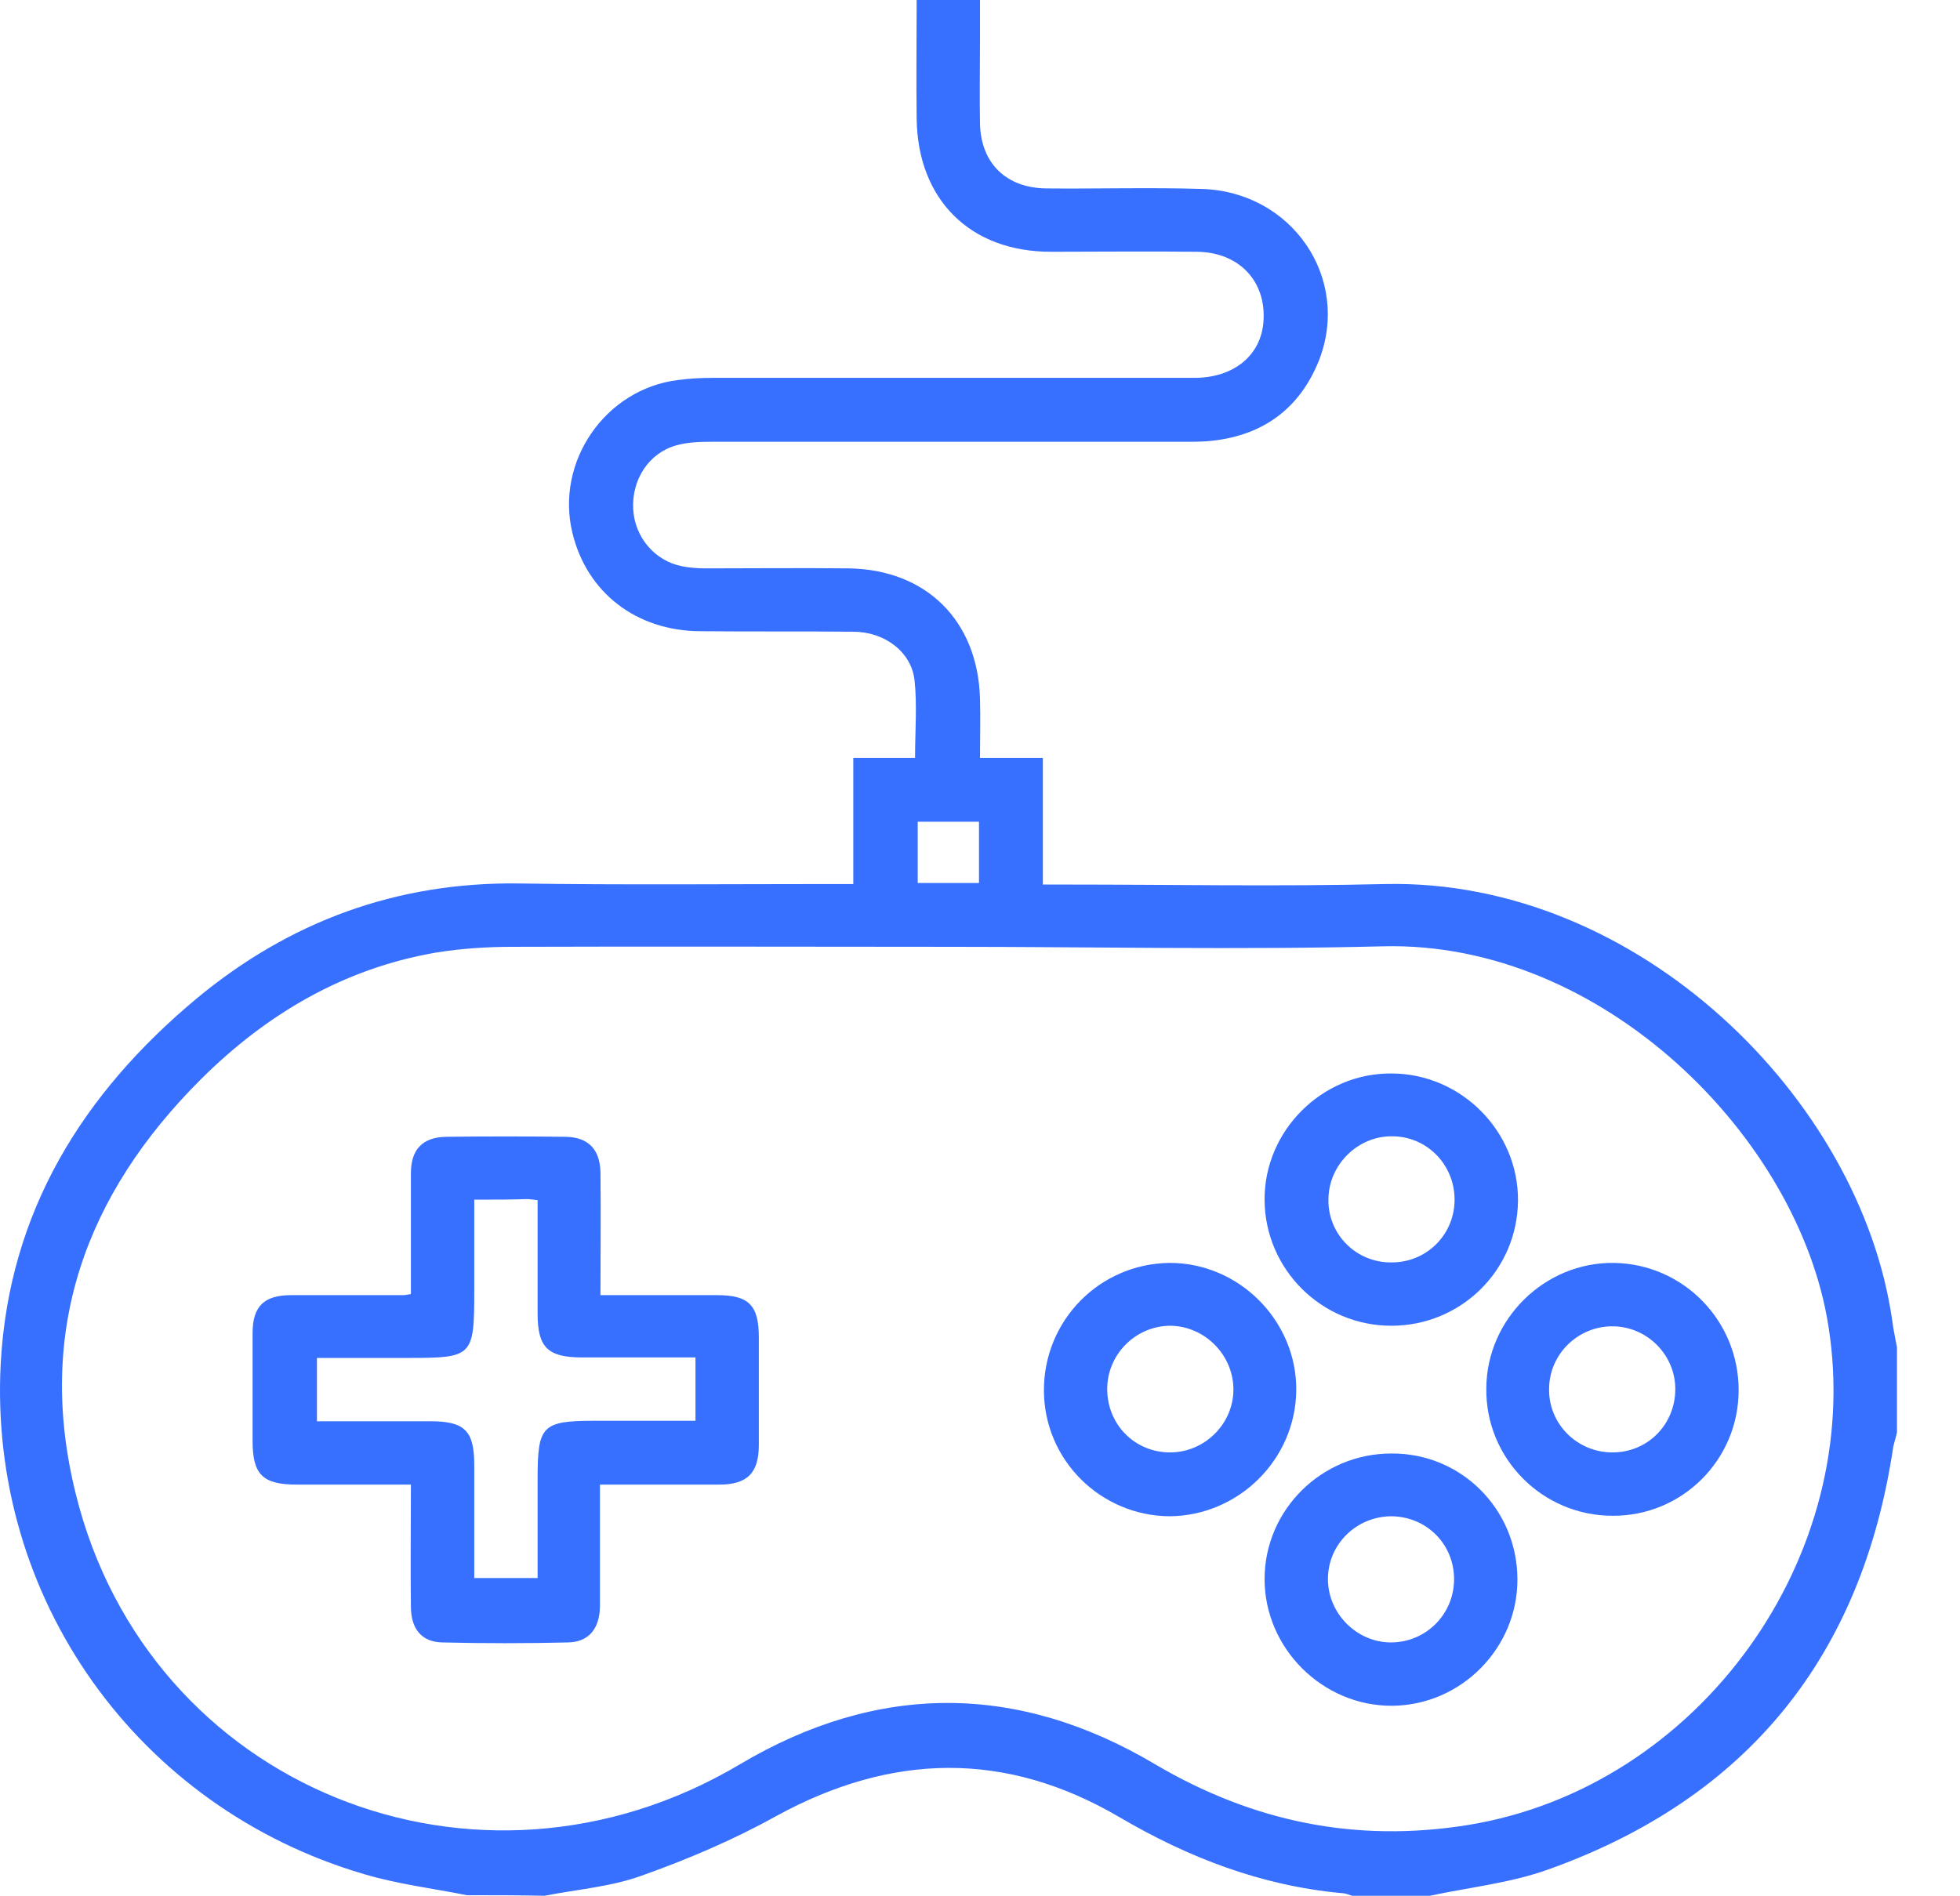
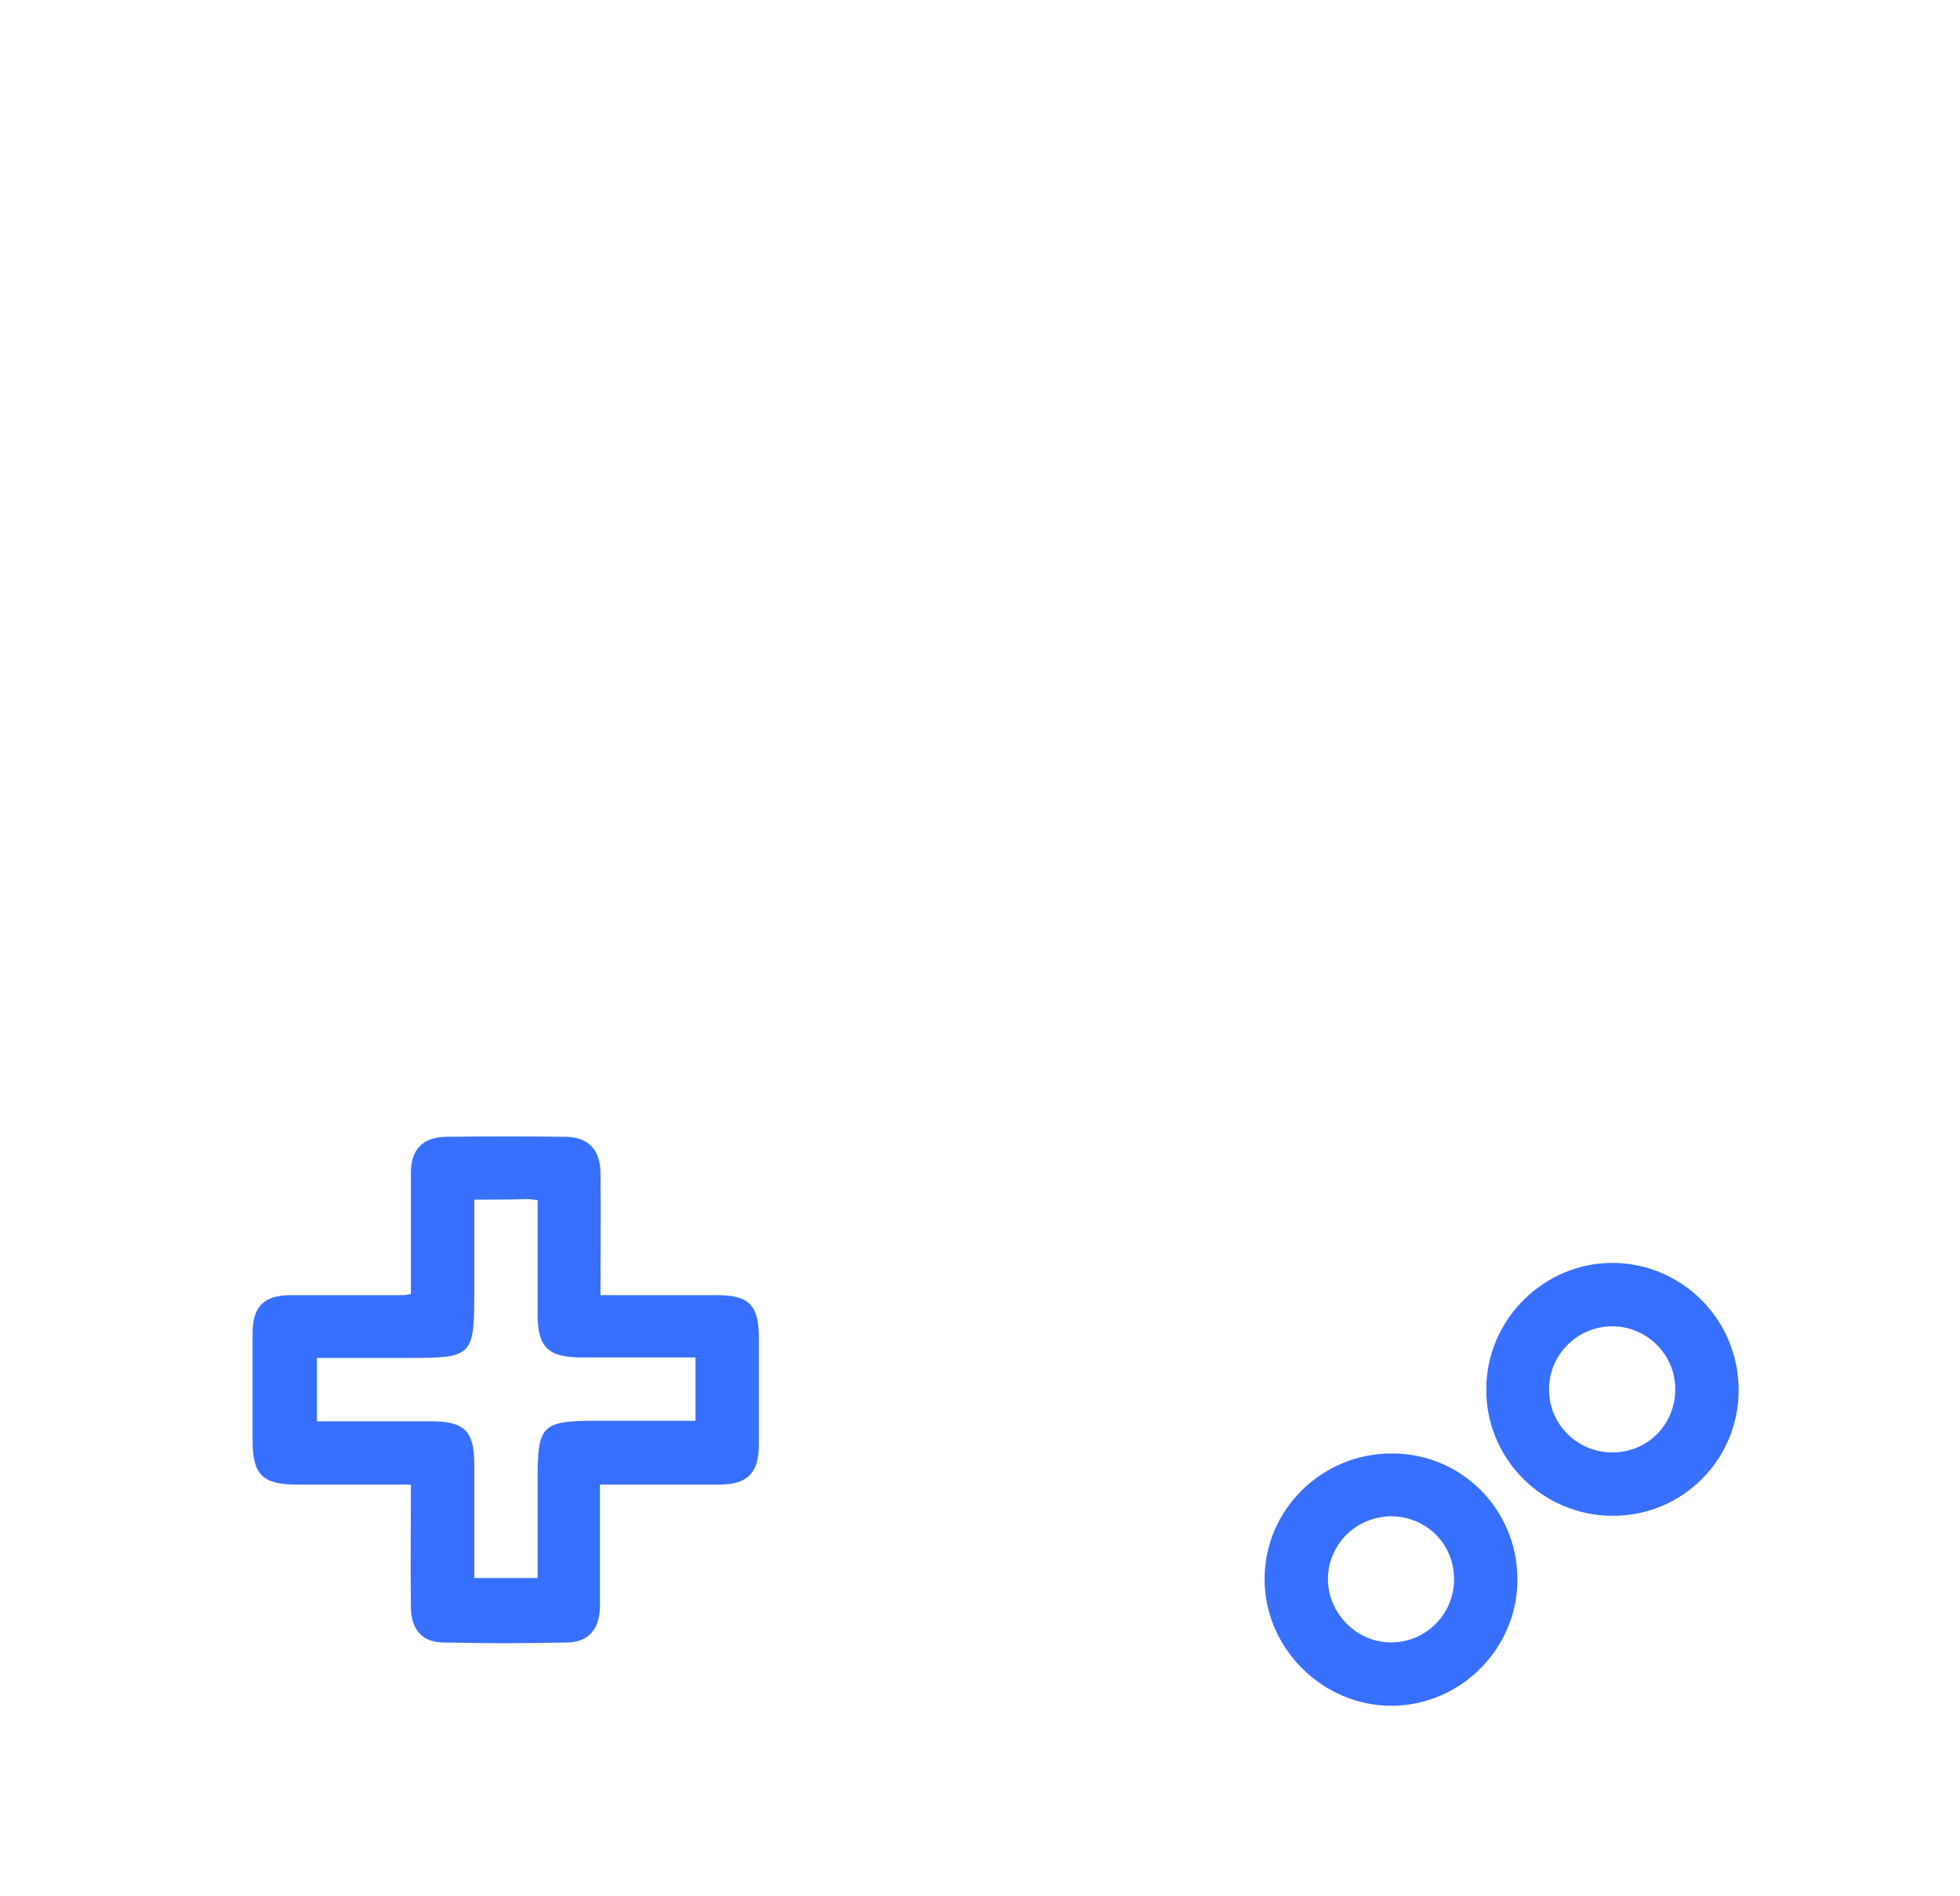
<svg xmlns="http://www.w3.org/2000/svg" width="31" height="30" viewBox="0 0 31 30" fill="none">
-   <path d="M7.385 29.983C6.842 29.875 6.291 29.808 5.756 29.649C2.174 28.597 -0.189 25.282 0.012 21.559C0.145 19.171 1.306 17.3 3.11 15.797C4.579 14.578 6.274 13.952 8.203 13.977C9.856 14.002 11.501 13.986 13.154 13.986C13.263 13.986 13.363 13.986 13.496 13.986C13.496 13.309 13.496 12.675 13.496 11.99C13.839 11.99 14.156 11.99 14.473 11.99C14.473 11.556 14.507 11.155 14.465 10.763C14.415 10.312 13.989 9.994 13.496 9.994C12.687 9.986 11.877 9.994 11.067 9.986C10.056 9.978 9.28 9.368 9.054 8.433C8.779 7.306 9.572 6.154 10.724 6.012C10.908 5.987 11.092 5.978 11.275 5.978C13.814 5.978 16.352 5.978 18.89 5.978C19.516 5.978 19.951 5.619 19.984 5.077C20.026 4.45 19.6 3.991 18.932 3.983C18.164 3.974 17.387 3.983 16.619 3.983C15.342 3.983 14.515 3.156 14.498 1.879C14.49 1.252 14.498 0.635 14.498 0C14.841 0 15.15 0 15.5 0C15.5 0.209 15.5 0.417 15.5 0.618C15.5 1.069 15.492 1.52 15.5 1.962C15.517 2.588 15.918 2.972 16.544 2.981C17.362 2.989 18.189 2.964 19.007 2.989C20.435 3.031 21.37 4.4 20.861 5.703C20.56 6.454 19.992 6.88 19.182 6.972C19.041 6.989 18.89 6.989 18.74 6.989C16.243 6.989 13.739 6.989 11.242 6.989C11.058 6.989 10.866 6.997 10.691 7.047C10.257 7.172 9.99 7.59 10.015 8.057C10.04 8.5 10.357 8.876 10.791 8.959C10.916 8.984 11.042 8.992 11.167 8.992C11.918 8.992 12.67 8.984 13.421 8.992C14.649 9.009 15.467 9.819 15.5 11.055C15.509 11.355 15.5 11.656 15.5 11.99C15.843 11.99 16.151 11.99 16.494 11.99C16.494 12.666 16.494 13.318 16.494 13.994C16.636 13.994 16.736 13.994 16.845 13.994C18.531 13.994 20.226 14.027 21.913 13.986C25.912 13.902 29.427 17.384 29.928 20.891C29.945 21.033 29.978 21.174 30.003 21.316C30.003 21.767 30.003 22.218 30.003 22.661C29.987 22.736 29.962 22.811 29.945 22.886C29.452 26.201 27.641 28.447 24.493 29.574C23.892 29.791 23.24 29.858 22.614 29.992C22.205 29.992 21.796 29.992 21.387 29.992C21.328 29.975 21.278 29.95 21.22 29.95C19.951 29.833 18.798 29.39 17.705 28.748C15.909 27.695 14.106 27.729 12.277 28.731C11.601 29.107 10.875 29.416 10.148 29.674C9.664 29.85 9.121 29.892 8.612 29.992C8.203 29.983 7.794 29.983 7.385 29.983ZM15.008 14.979C12.711 14.979 10.415 14.971 8.119 14.979C7.71 14.979 7.301 15.004 6.892 15.071C5.439 15.322 4.22 16.04 3.185 17.067C1.348 18.895 0.563 21.066 1.197 23.629C2.341 28.28 7.543 30.384 11.701 27.913C13.88 26.618 16.093 26.618 18.272 27.913C19.817 28.823 21.445 29.157 23.215 28.873C26.872 28.28 29.503 24.623 28.918 20.974C28.451 18.002 25.353 14.887 21.879 14.971C19.6 15.029 17.304 14.979 15.008 14.979ZM14.515 13.969C14.849 13.969 15.158 13.969 15.484 13.969C15.484 13.643 15.484 13.326 15.484 13C15.15 13 14.841 13 14.515 13C14.515 13.326 14.515 13.635 14.515 13.969Z" fill="#376FFF" />
  <path d="M9.497 20.49C10.14 20.49 10.741 20.49 11.342 20.49C11.843 20.49 12.002 20.648 12.002 21.158C12.002 21.726 12.002 22.293 12.002 22.861C12.002 23.304 11.818 23.487 11.376 23.487C10.758 23.487 10.148 23.487 9.489 23.487C9.489 23.738 9.489 23.963 9.489 24.197C9.489 24.606 9.489 25.015 9.489 25.424C9.48 25.767 9.313 25.976 8.988 25.984C8.328 26 7.66 26 6.992 25.984C6.666 25.976 6.499 25.767 6.499 25.416C6.491 24.782 6.499 24.147 6.499 23.487C5.882 23.487 5.289 23.487 4.696 23.487C4.153 23.487 3.995 23.329 3.995 22.794C3.995 22.227 3.995 21.659 3.995 21.091C3.995 20.665 4.178 20.49 4.604 20.49C5.197 20.49 5.798 20.49 6.391 20.49C6.408 20.49 6.433 20.482 6.499 20.473C6.499 20.39 6.499 20.298 6.499 20.206C6.499 19.655 6.499 19.112 6.499 18.561C6.499 18.185 6.683 17.993 7.051 17.985C7.685 17.977 8.32 17.977 8.954 17.985C9.305 17.993 9.489 18.185 9.497 18.544C9.505 19.171 9.497 19.805 9.497 20.49ZM7.501 18.979C7.501 19.496 7.501 19.972 7.501 20.448C7.501 21.458 7.468 21.483 6.474 21.483C5.99 21.483 5.506 21.483 5.013 21.483C5.013 21.834 5.013 22.143 5.013 22.485C5.623 22.485 6.216 22.485 6.808 22.485C7.351 22.485 7.501 22.636 7.501 23.178C7.501 23.771 7.501 24.364 7.501 24.965C7.852 24.965 8.161 24.965 8.503 24.965C8.503 24.431 8.503 23.913 8.503 23.395C8.503 22.552 8.57 22.477 9.422 22.477C9.948 22.477 10.466 22.477 11 22.477C11 22.126 11 21.817 11 21.475C10.39 21.475 9.798 21.475 9.205 21.475C8.662 21.475 8.503 21.316 8.503 20.782C8.503 20.189 8.503 19.596 8.503 18.987C8.428 18.979 8.378 18.97 8.336 18.97C8.069 18.979 7.81 18.979 7.501 18.979Z" fill="#376FFF" />
  <path d="M24 24.974C24.009 26.067 23.115 26.977 22.021 26.986C20.919 26.994 20.001 26.076 20.001 24.982C20.001 23.888 20.902 22.995 22.005 22.995C23.107 22.986 23.992 23.871 24 24.974ZM22.013 23.988C21.453 23.988 21.003 24.431 21.003 24.982C21.003 25.533 21.47 25.992 22.013 25.984C22.556 25.976 22.99 25.541 22.998 24.999C23.006 24.439 22.572 23.997 22.013 23.988Z" fill="#376FFF" />
-   <path d="M16.511 21.993C16.511 20.891 17.387 19.997 18.489 19.98C19.592 19.972 20.51 20.891 20.502 21.993C20.493 23.087 19.592 23.98 18.498 23.988C17.404 23.98 16.511 23.095 16.511 21.993ZM17.512 21.976C17.512 22.535 17.947 22.978 18.506 22.978C19.057 22.978 19.516 22.519 19.508 21.968C19.5 21.433 19.057 20.983 18.515 20.974C17.963 20.974 17.512 21.425 17.512 21.976Z" fill="#376FFF" />
-   <path d="M22.005 20.974C20.902 20.974 20.009 20.081 20.001 18.987C19.992 17.885 20.919 16.966 22.021 16.983C23.115 16.991 24.017 17.901 24.009 18.995C24 20.097 23.107 20.974 22.005 20.974ZM22.013 19.972C22.572 19.972 23.015 19.521 23.006 18.962C22.998 18.419 22.564 17.977 22.021 17.977C21.479 17.968 21.011 18.427 21.011 18.979C21.003 19.53 21.453 19.98 22.013 19.972Z" fill="#376FFF" />
  <path d="M27.499 21.993C27.499 23.095 26.605 23.988 25.503 23.98C24.393 23.98 23.491 23.07 23.508 21.959C23.516 20.866 24.434 19.964 25.528 19.98C26.622 19.997 27.499 20.891 27.499 21.993ZM26.497 21.976C26.497 21.425 26.037 20.974 25.486 20.983C24.944 20.991 24.501 21.433 24.501 21.976C24.493 22.527 24.944 22.978 25.503 22.978C26.062 22.978 26.497 22.535 26.497 21.976Z" fill="#376FFF" />
</svg>